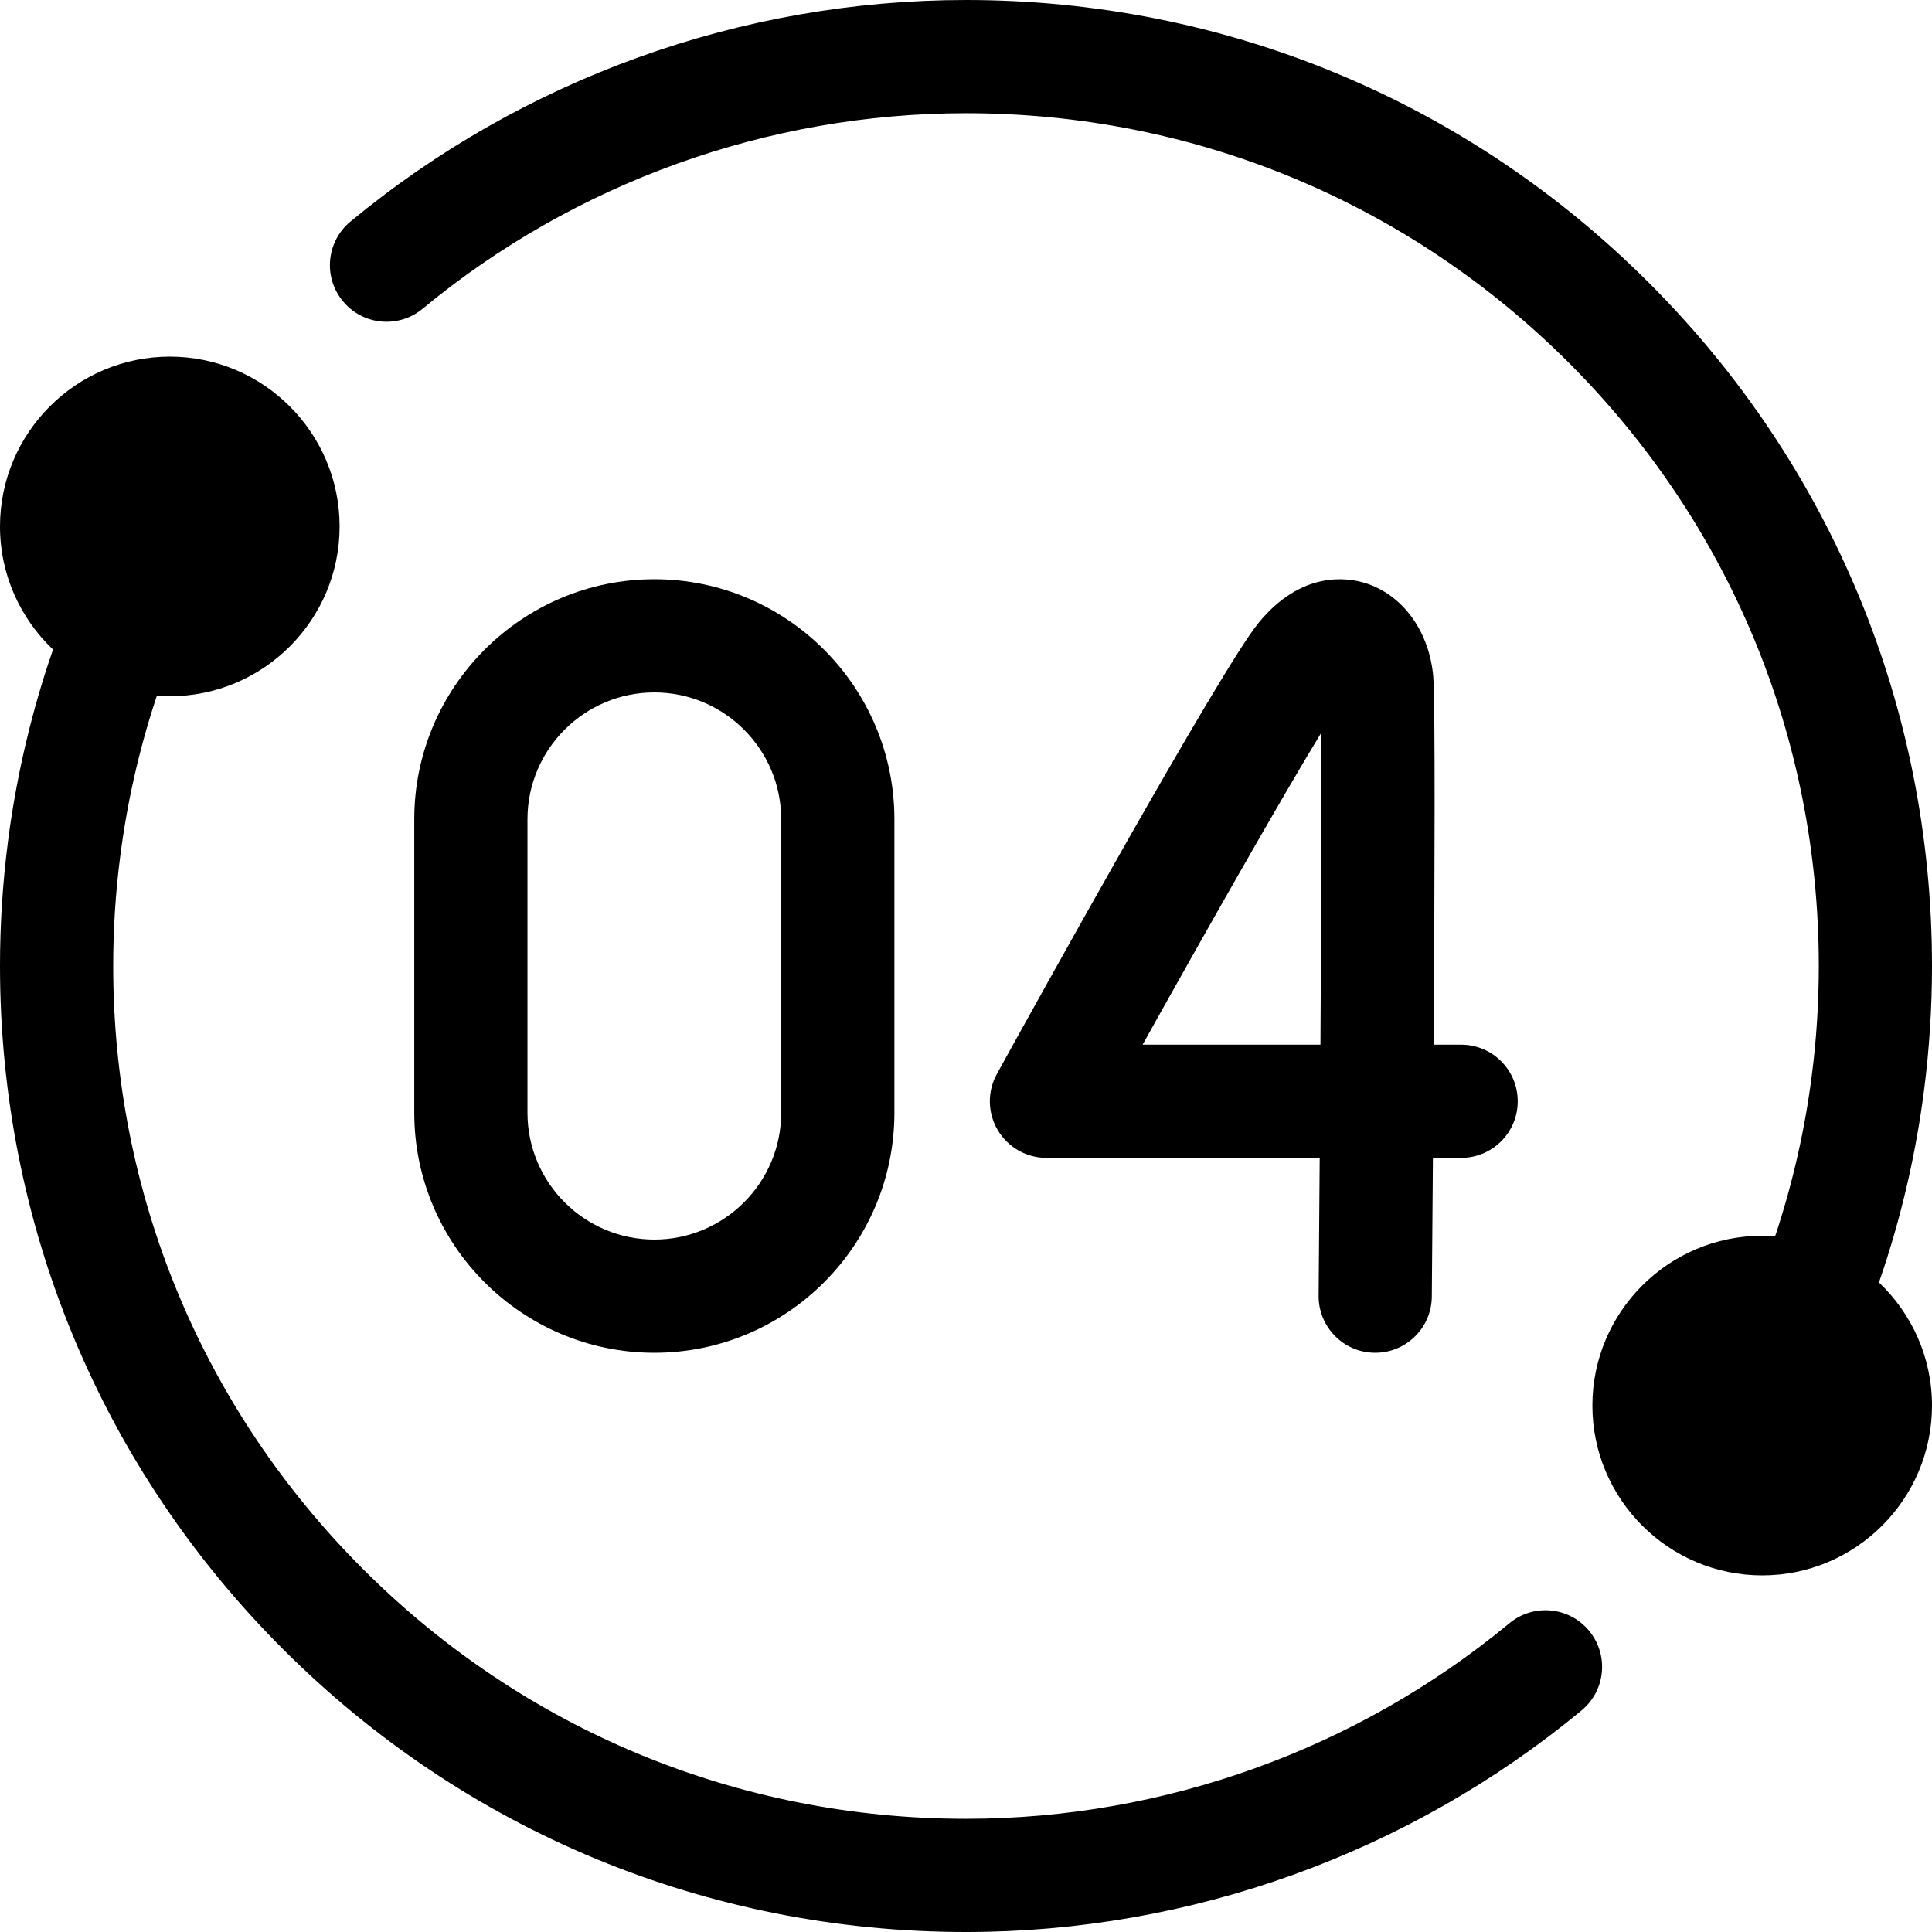
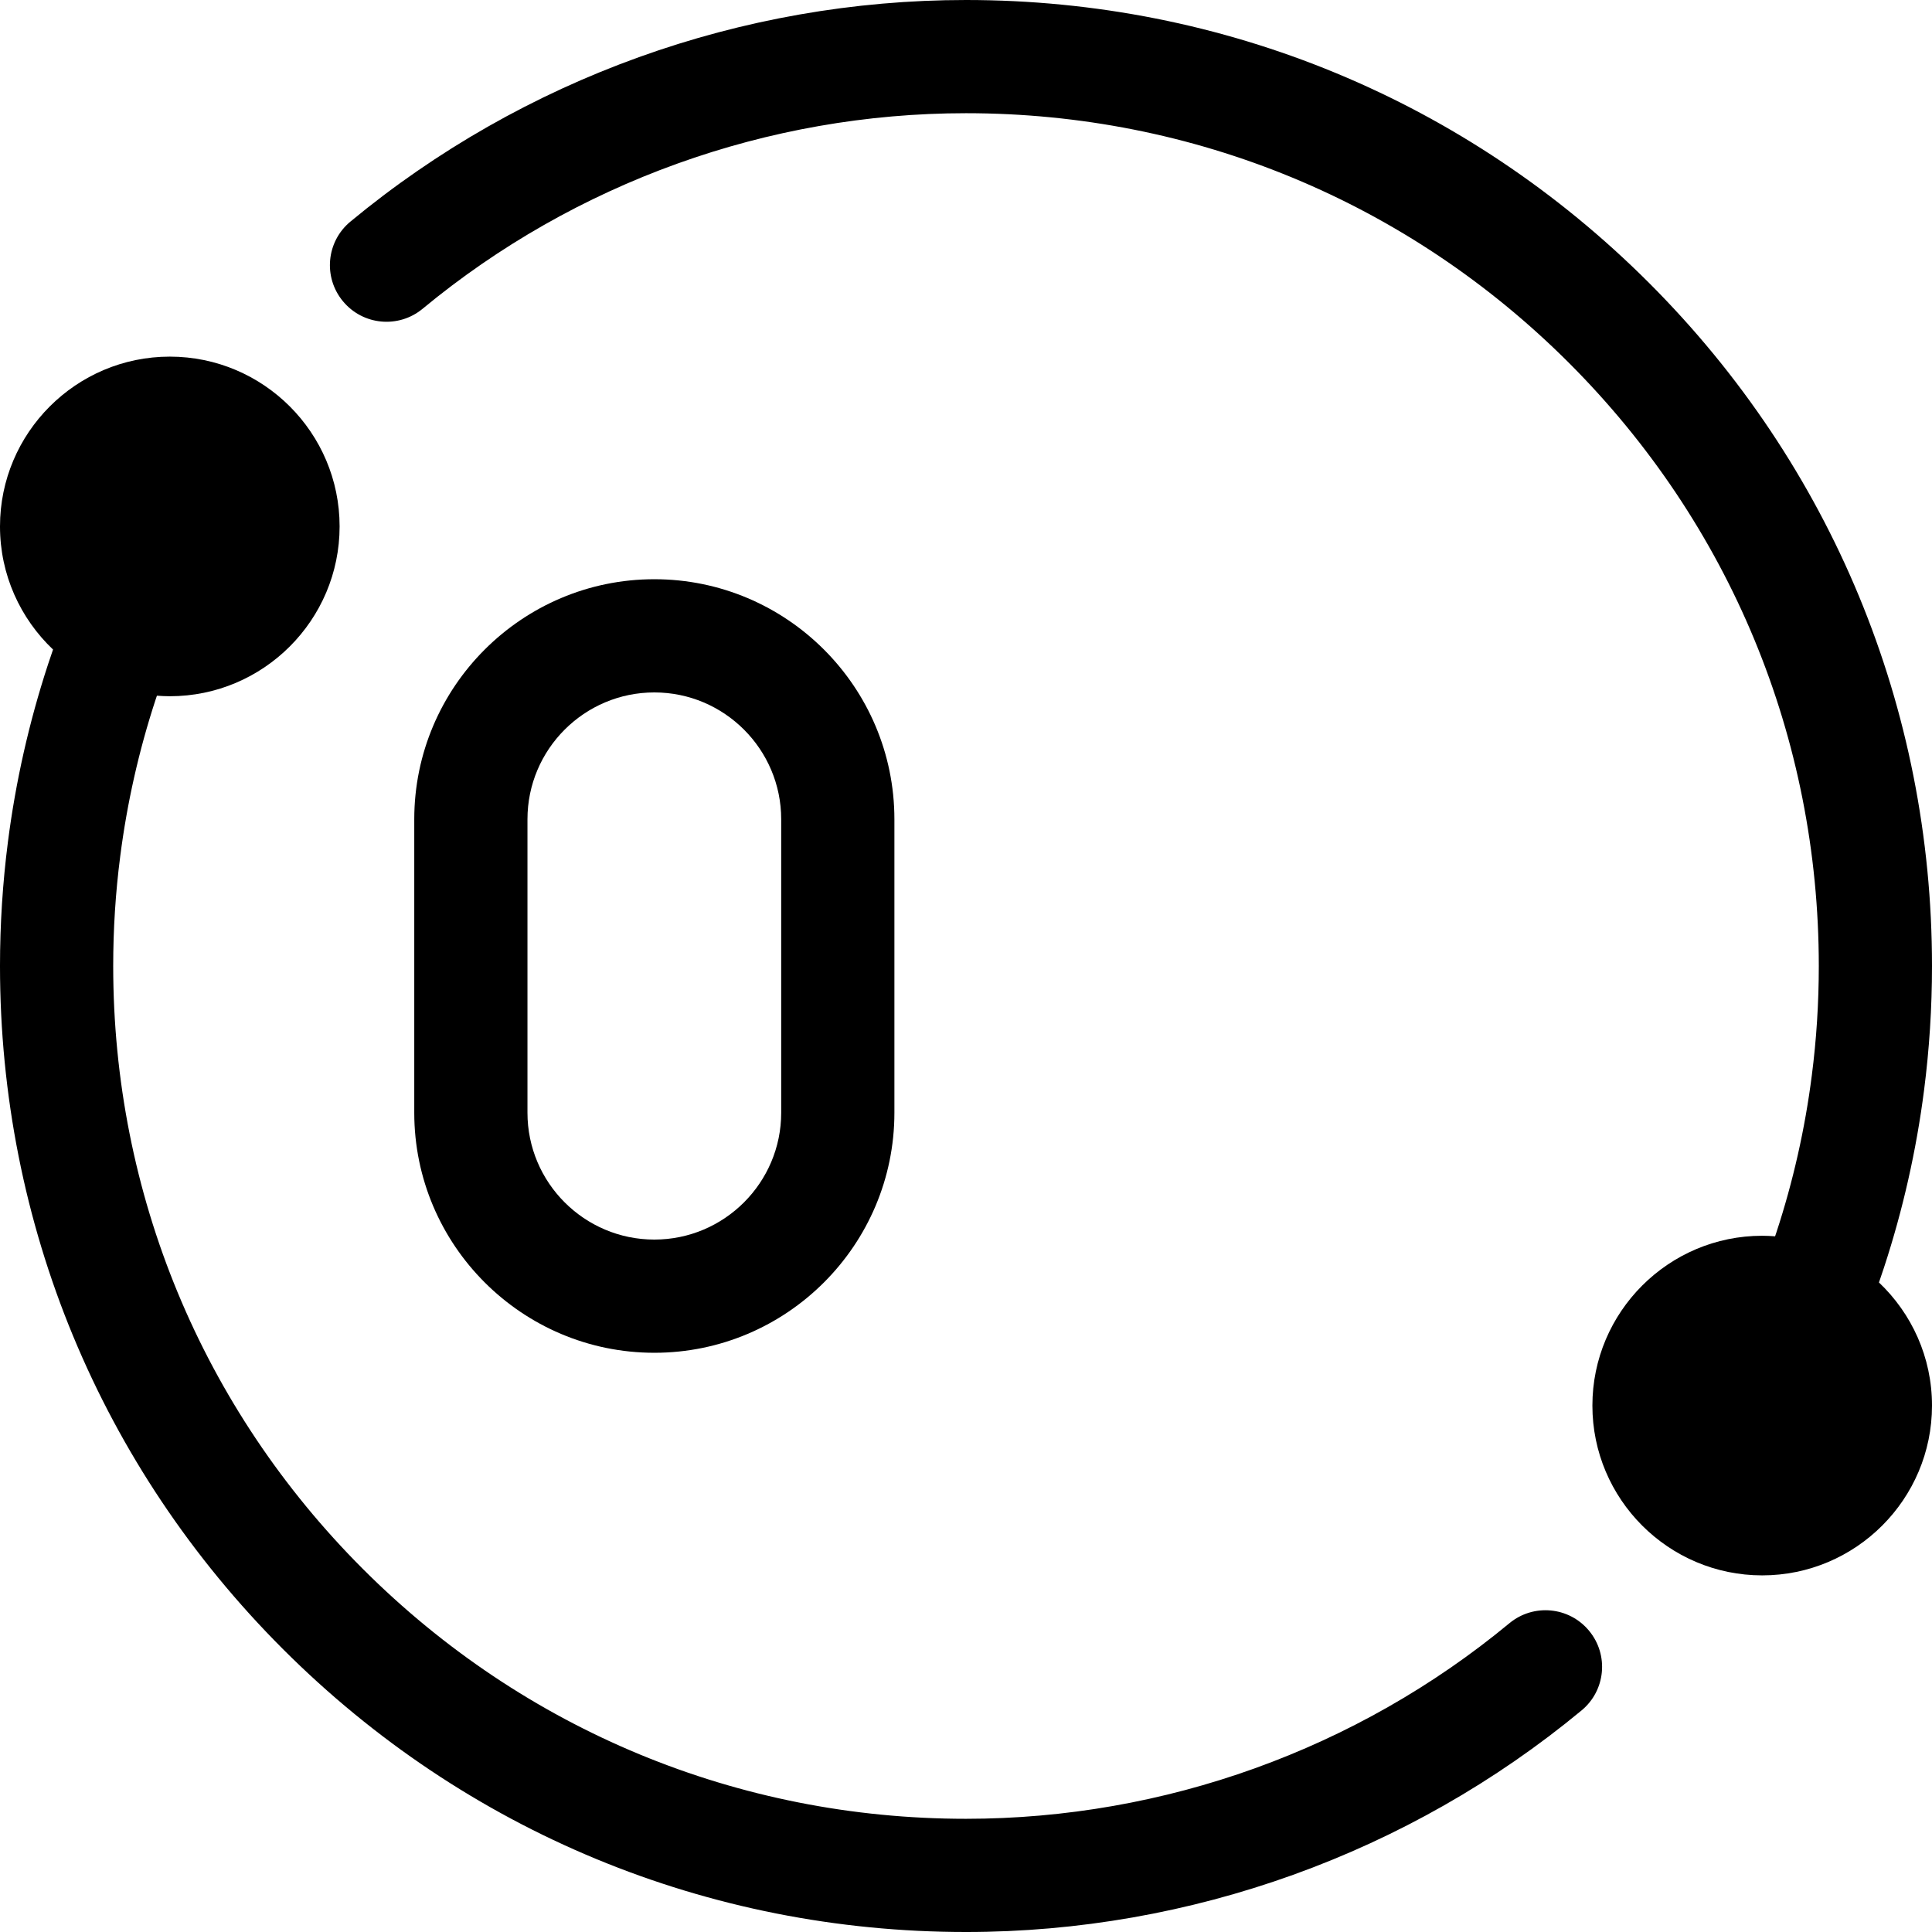
<svg xmlns="http://www.w3.org/2000/svg" id="Capa_1" enable-background="new 0 0 512 512" viewBox="0 0 512 512">
  <g>
    <path d="m400 430.18c-40.37 33.42-91.51 51.82-144 51.82-60.37 0-117.12-23.51-159.81-66.19-42.68-42.69-66.19-99.44-66.19-159.81 0-9.74.62-19.51 1.86-29.06 1.8-14.09 4.95-28.06 9.37-41.52.115-.35.238-.702.355-1.053 1.128.085 2.265.143 3.414.143 24.81 0 45-20.19 45-45s-20.19-45-45-45-45 20.19-45 45c0 12.831 5.409 24.418 14.056 32.624-.455 1.31-.898 2.62-1.326 3.927-5.01 15.27-8.59 31.11-10.63 47.06-1.389 10.789-2.099 21.849-2.099 32.879 0 68.38 26.63 132.67 74.98 181.02s112.64 74.98 181.02 74.98c59.46 0 117.4-20.85 163.13-58.72 6.39-5.28 7.28-14.73 1.99-21.11-5.28-6.39-14.73-7.28-21.12-1.99z" />
    <path d="m497.944 339.867c.455-1.31.898-2.62 1.326-3.927 5.01-15.27 8.59-31.11 10.63-47.06 1.39-10.79 2.1-21.85 2.1-32.88 0-68.38-26.63-132.67-74.98-181.02-48.35-48.35-112.64-74.98-181.02-74.98-59.46 0-117.4 20.85-163.13 58.72-6.39 5.28-7.28 14.73-1.99 21.11 5.28 6.39 14.73 7.28 21.12 1.99 40.37-33.42 91.51-51.82 144-51.82 60.37 0 117.12 23.51 159.81 66.19 42.68 42.69 66.19 99.44 66.19 159.81 0 9.74-.62 19.51-1.86 29.06-1.8 14.09-4.95 28.06-9.37 41.52-.115.35-.238.702-.355 1.053-1.129-.085-2.265-.143-3.415-.143-24.81 0-45 20.19-45 45s20.19 45 45 45 45-20.19 45-45c0-12.831-5.409-24.418-14.056-32.623z" />
    <g>
      <path d="m173.405 358.5c-35.081 0-63.621-28.541-63.621-63.621v-77.758c0-35.081 28.54-63.621 63.621-63.621s63.621 28.541 63.621 63.621v77.758c0 35.08-28.54 63.621-63.621 63.621zm0-175c-18.539 0-33.621 15.083-33.621 33.621v77.758c0 18.539 15.082 33.621 33.621 33.621s33.621-15.083 33.621-33.621v-77.758c0-18.538-15.082-33.621-33.621-33.621z" />
-       <path d="m364.452 358.5c-.045 0-.088 0-.132 0-8.284-.071-14.942-6.845-14.87-15.129.096-11.114.194-23.576.286-36.521h-72.414c-5.307 0-10.219-2.804-12.917-7.374s-2.78-10.225-.217-14.872c9.825-17.809 59.342-107.267 69.293-119.477 11.387-13.97 23.582-12.08 28.297-10.621 9.967 3.087 17.055 12.852 18.058 24.876.528 6.345.368 54.303.105 97.467h7.274c8.284 0 15 6.716 15 15s-6.716 15-15 15h-7.476c-.121 16.604-.234 30.143-.292 36.779-.069 8.241-6.772 14.872-14.995 14.872zm-61.654-81.65h47.136c.199-33.299.318-65.495.22-82.671-10.429 17.099-30.053 51.646-47.356 82.671z" />
    </g>
  </g>
  <g />
  <g />
  <g />
  <g />
  <g />
  <g />
  <g />
  <g />
  <g />
  <g />
  <g />
  <g />
  <g />
  <g />
  <g />
</svg>